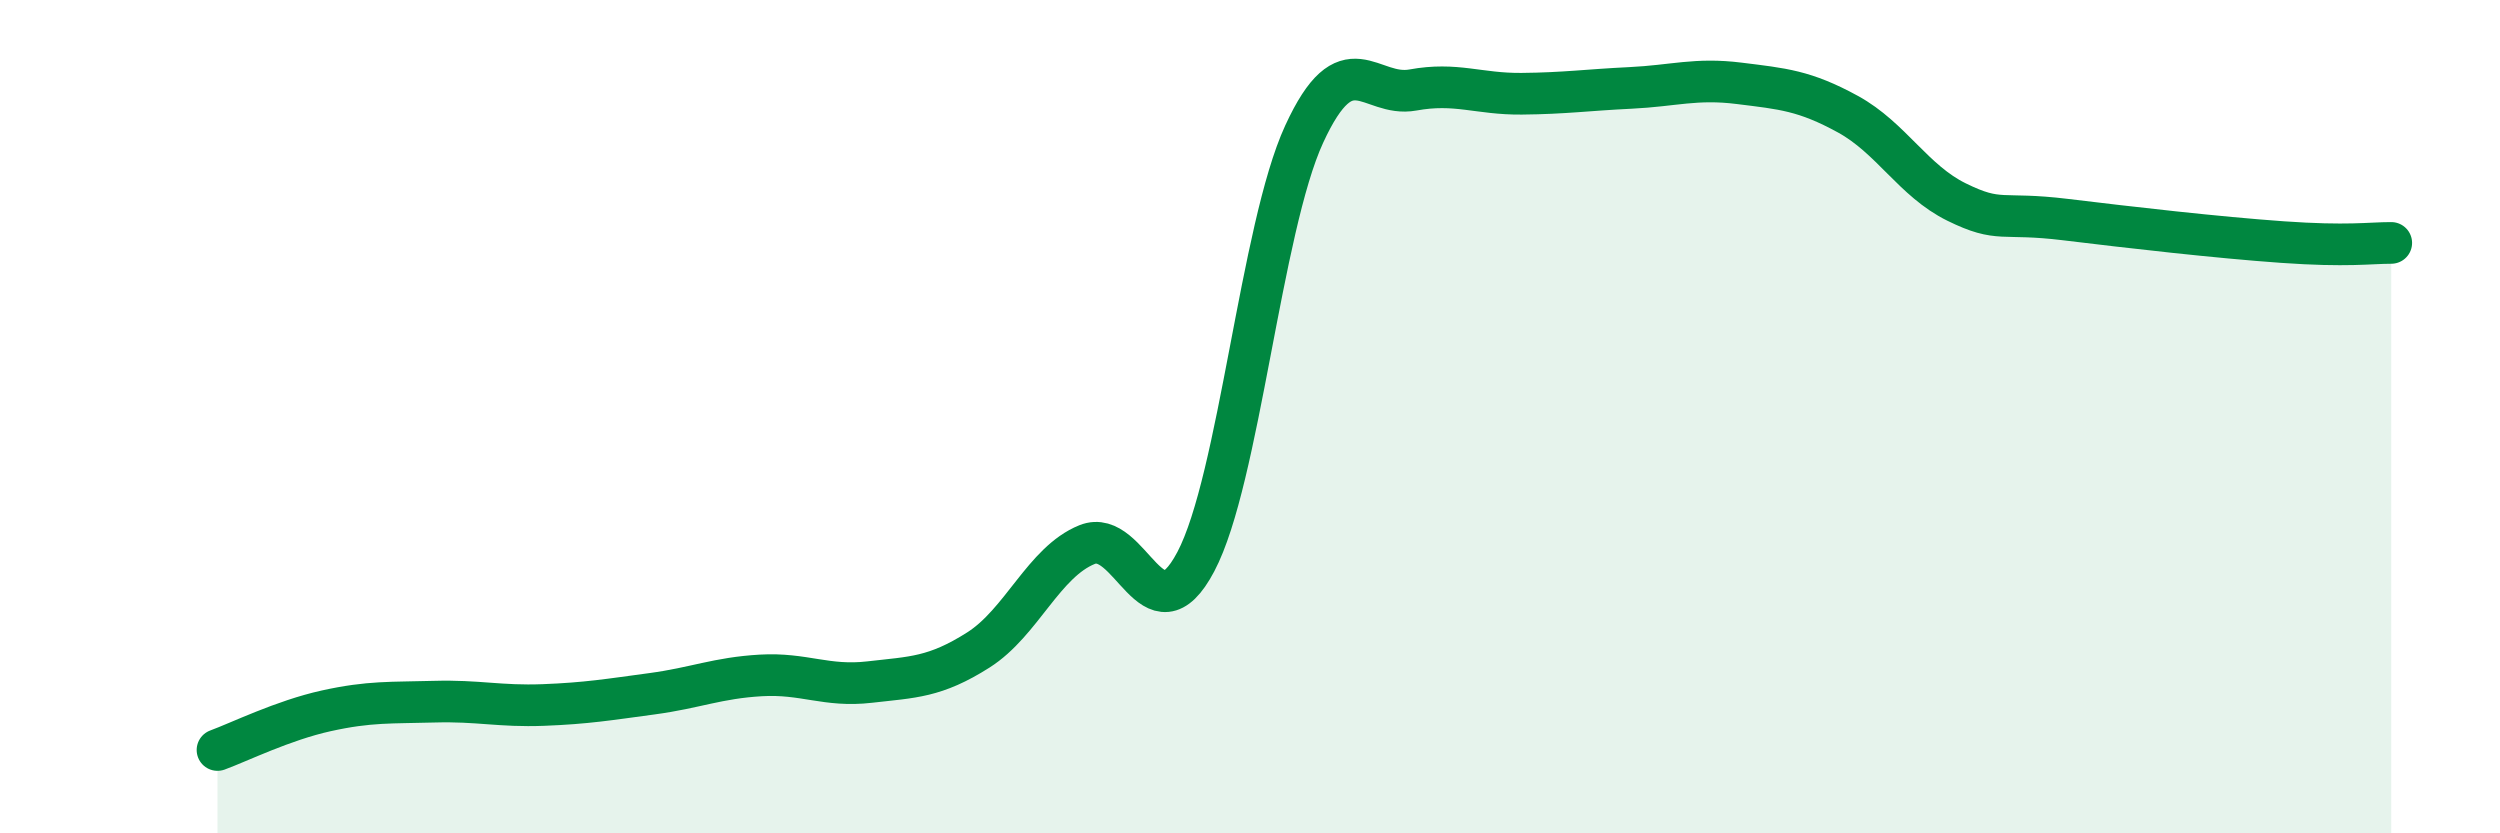
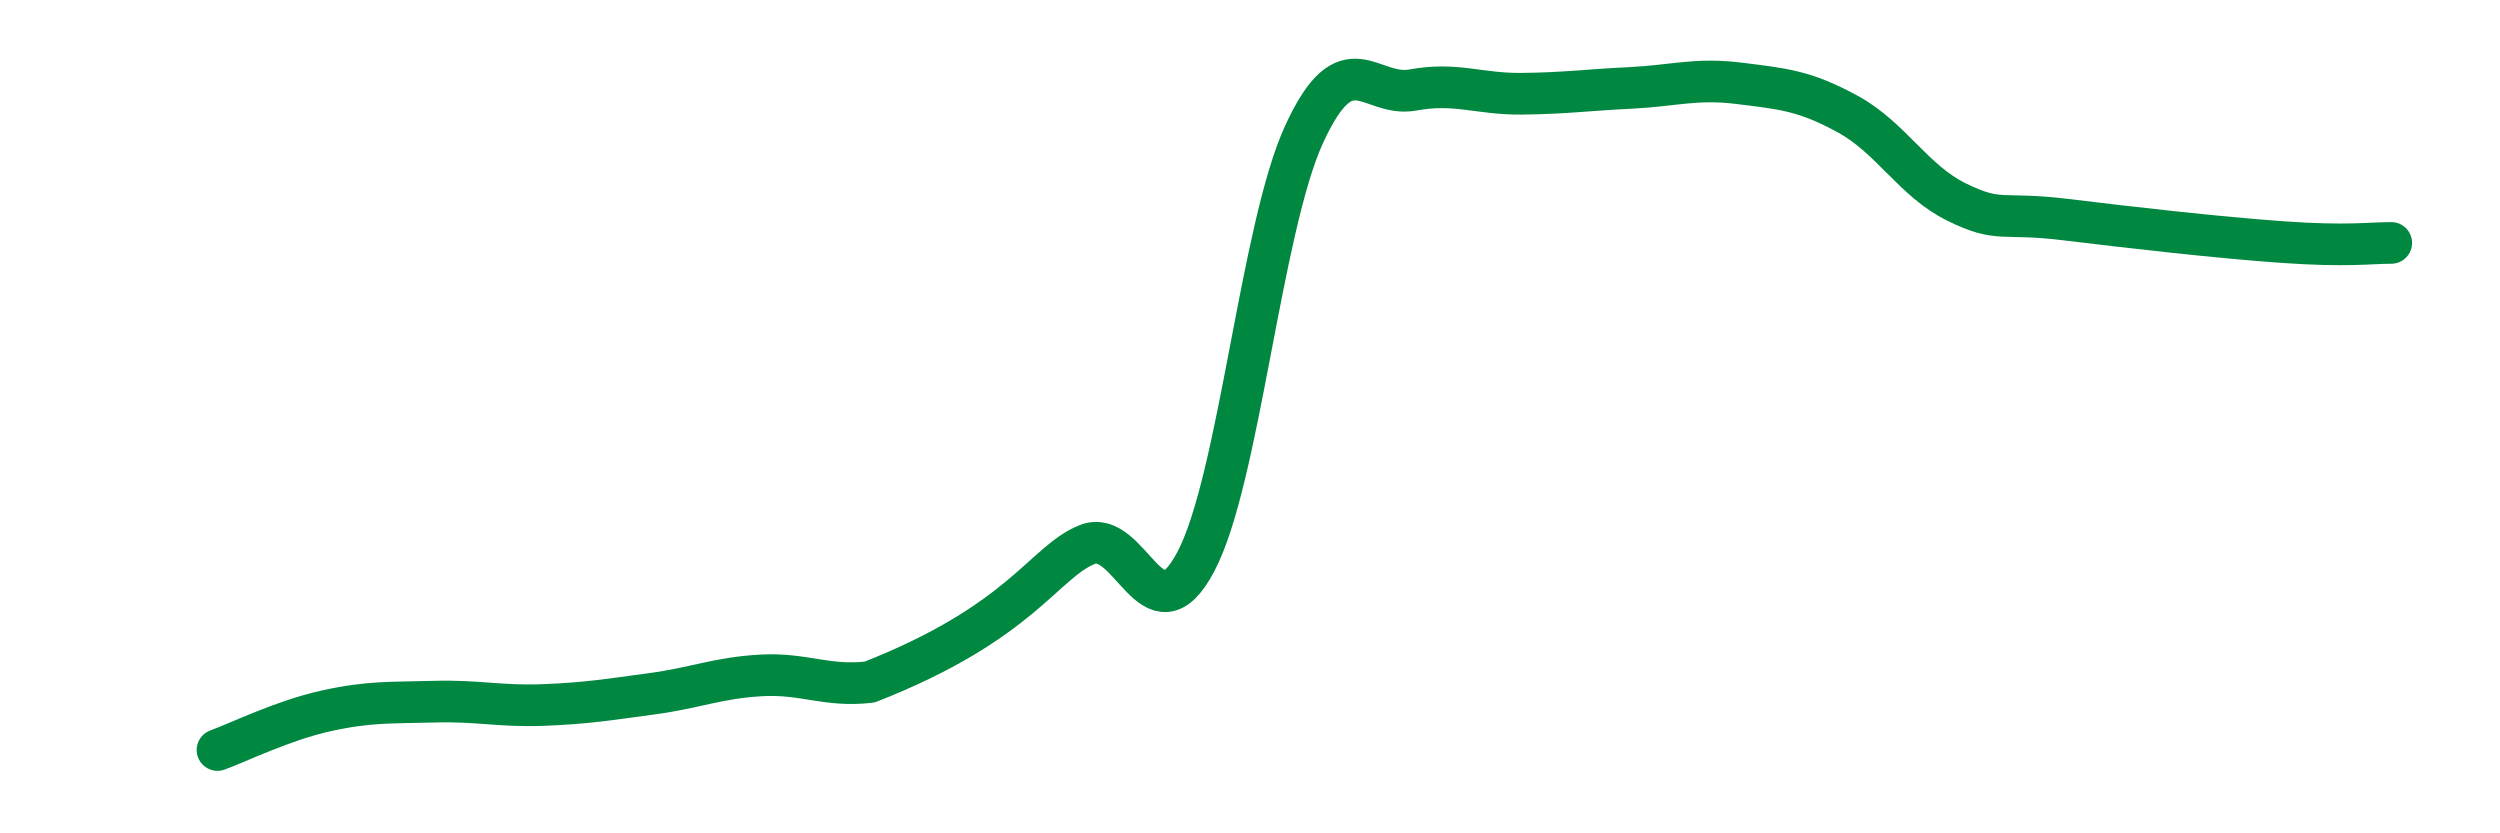
<svg xmlns="http://www.w3.org/2000/svg" width="60" height="20" viewBox="0 0 60 20">
-   <path d="M 5.22,18 C 5.74,17.81 6.79,17.29 7.83,17.06 C 8.87,16.83 9.39,16.87 10.43,16.84 C 11.47,16.81 12,16.96 13.04,16.92 C 14.08,16.88 14.61,16.79 15.65,16.65 C 16.69,16.51 17.22,16.27 18.26,16.21 C 19.3,16.15 19.83,16.49 20.87,16.37 C 21.91,16.25 22.44,16.26 23.48,15.6 C 24.52,14.94 25.05,13.49 26.09,13.07 C 27.13,12.65 27.66,15.45 28.7,13.48 C 29.74,11.51 30.26,5.48 31.3,3.22 C 32.34,0.96 32.87,2.35 33.91,2.16 C 34.95,1.97 35.48,2.26 36.52,2.25 C 37.56,2.24 38.09,2.16 39.13,2.11 C 40.17,2.06 40.7,1.87 41.74,2 C 42.78,2.13 43.31,2.17 44.35,2.74 C 45.39,3.31 45.92,4.34 46.96,4.85 C 48,5.36 48.01,5.08 49.57,5.27 C 51.13,5.46 53.22,5.7 54.78,5.81 C 56.34,5.92 56.87,5.83 57.39,5.83L57.39 20L5.22 20Z" fill="#008740" opacity="0.1" stroke-linecap="round" stroke-linejoin="round" />
-   <path d="M 5.22,18 C 5.74,17.81 6.79,17.29 7.83,17.06 C 8.87,16.83 9.39,16.87 10.43,16.84 C 11.47,16.81 12,16.96 13.04,16.92 C 14.08,16.88 14.61,16.79 15.65,16.65 C 16.69,16.51 17.22,16.27 18.26,16.21 C 19.3,16.15 19.83,16.49 20.87,16.37 C 21.91,16.25 22.44,16.26 23.48,15.6 C 24.52,14.94 25.05,13.49 26.09,13.07 C 27.13,12.65 27.66,15.45 28.7,13.48 C 29.74,11.51 30.26,5.48 31.3,3.22 C 32.34,0.96 32.87,2.35 33.91,2.16 C 34.95,1.97 35.48,2.26 36.52,2.25 C 37.56,2.24 38.09,2.16 39.13,2.11 C 40.17,2.06 40.7,1.87 41.74,2 C 42.78,2.13 43.31,2.17 44.35,2.74 C 45.39,3.31 45.92,4.34 46.96,4.85 C 48,5.36 48.01,5.08 49.57,5.27 C 51.13,5.46 53.22,5.7 54.78,5.81 C 56.34,5.92 56.87,5.83 57.39,5.83" stroke="#008740" stroke-width="1" fill="none" stroke-linecap="round" stroke-linejoin="round" />
+   <path d="M 5.22,18 C 5.74,17.81 6.79,17.29 7.83,17.06 C 8.87,16.83 9.39,16.87 10.43,16.84 C 11.47,16.81 12,16.96 13.04,16.92 C 14.08,16.88 14.61,16.79 15.65,16.65 C 16.69,16.51 17.22,16.27 18.26,16.21 C 19.3,16.15 19.83,16.49 20.87,16.37 C 24.52,14.94 25.05,13.49 26.09,13.07 C 27.13,12.65 27.66,15.45 28.7,13.48 C 29.74,11.51 30.26,5.48 31.3,3.22 C 32.34,0.96 32.87,2.35 33.91,2.16 C 34.95,1.97 35.48,2.26 36.52,2.25 C 37.56,2.24 38.09,2.16 39.13,2.11 C 40.17,2.06 40.7,1.87 41.74,2 C 42.78,2.13 43.31,2.17 44.35,2.74 C 45.39,3.31 45.92,4.34 46.96,4.85 C 48,5.36 48.01,5.08 49.57,5.27 C 51.13,5.46 53.22,5.7 54.78,5.81 C 56.34,5.92 56.87,5.83 57.39,5.83" stroke="#008740" stroke-width="1" fill="none" stroke-linecap="round" stroke-linejoin="round" />
</svg>